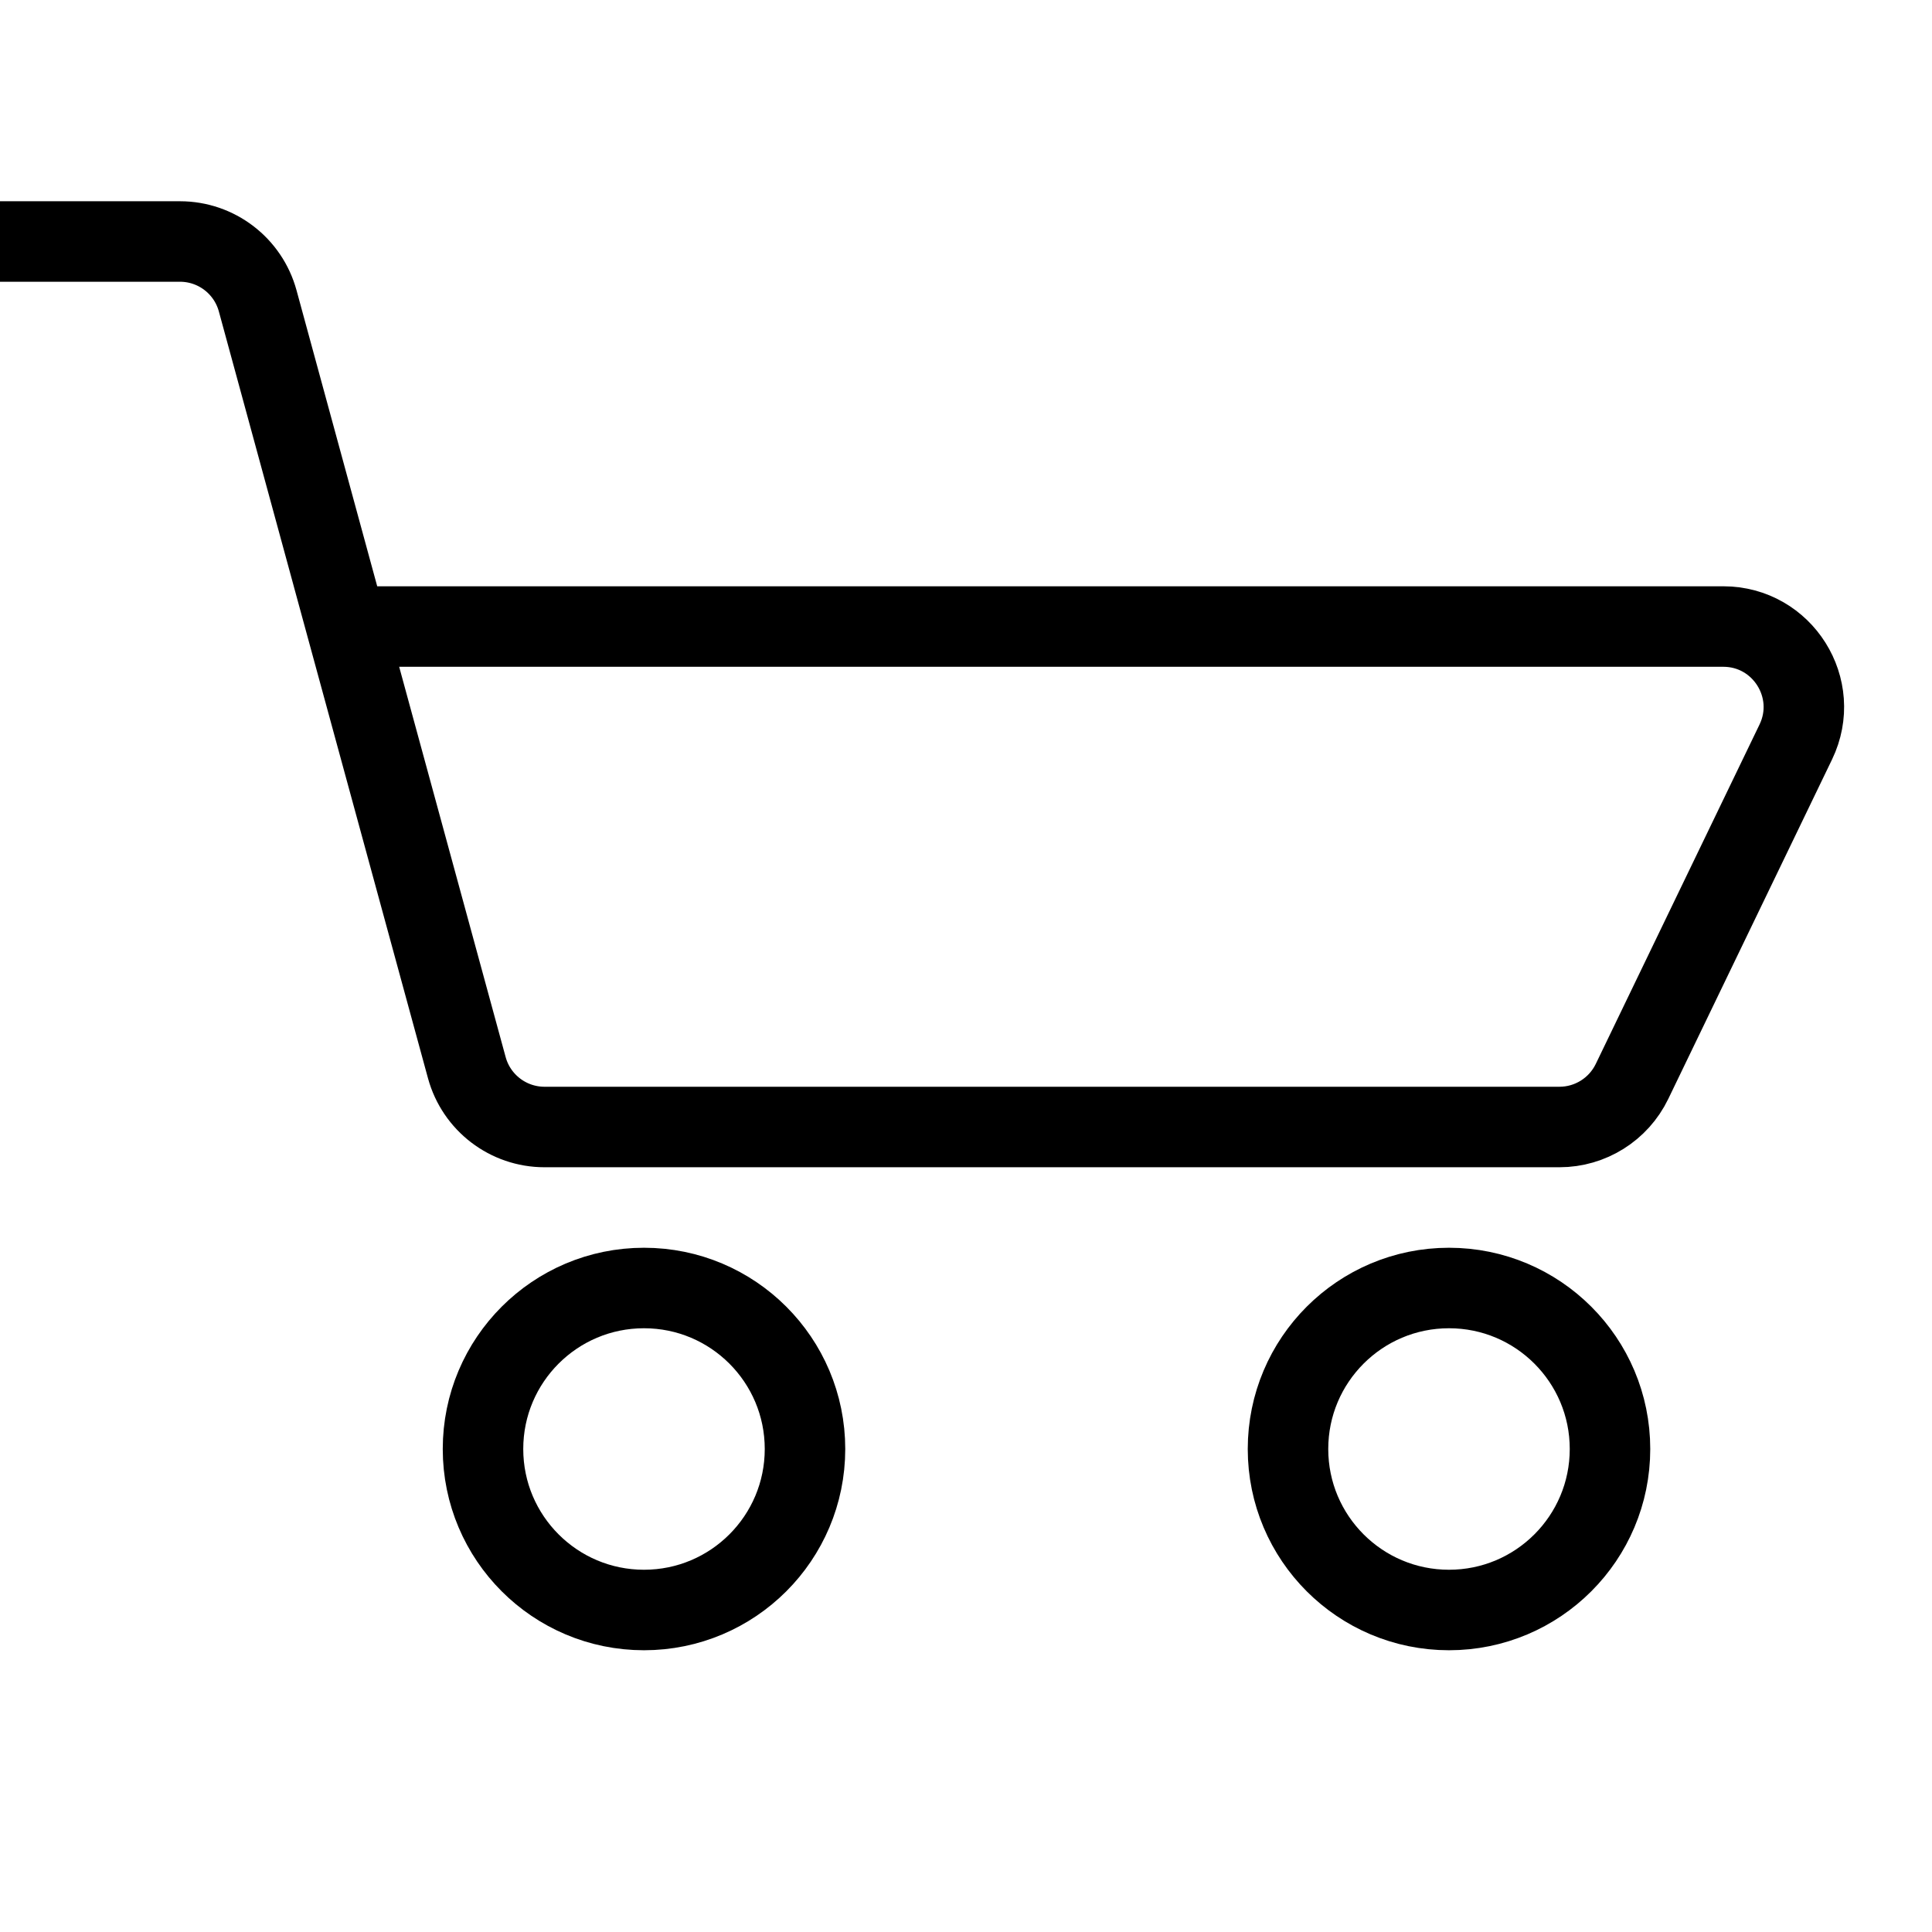
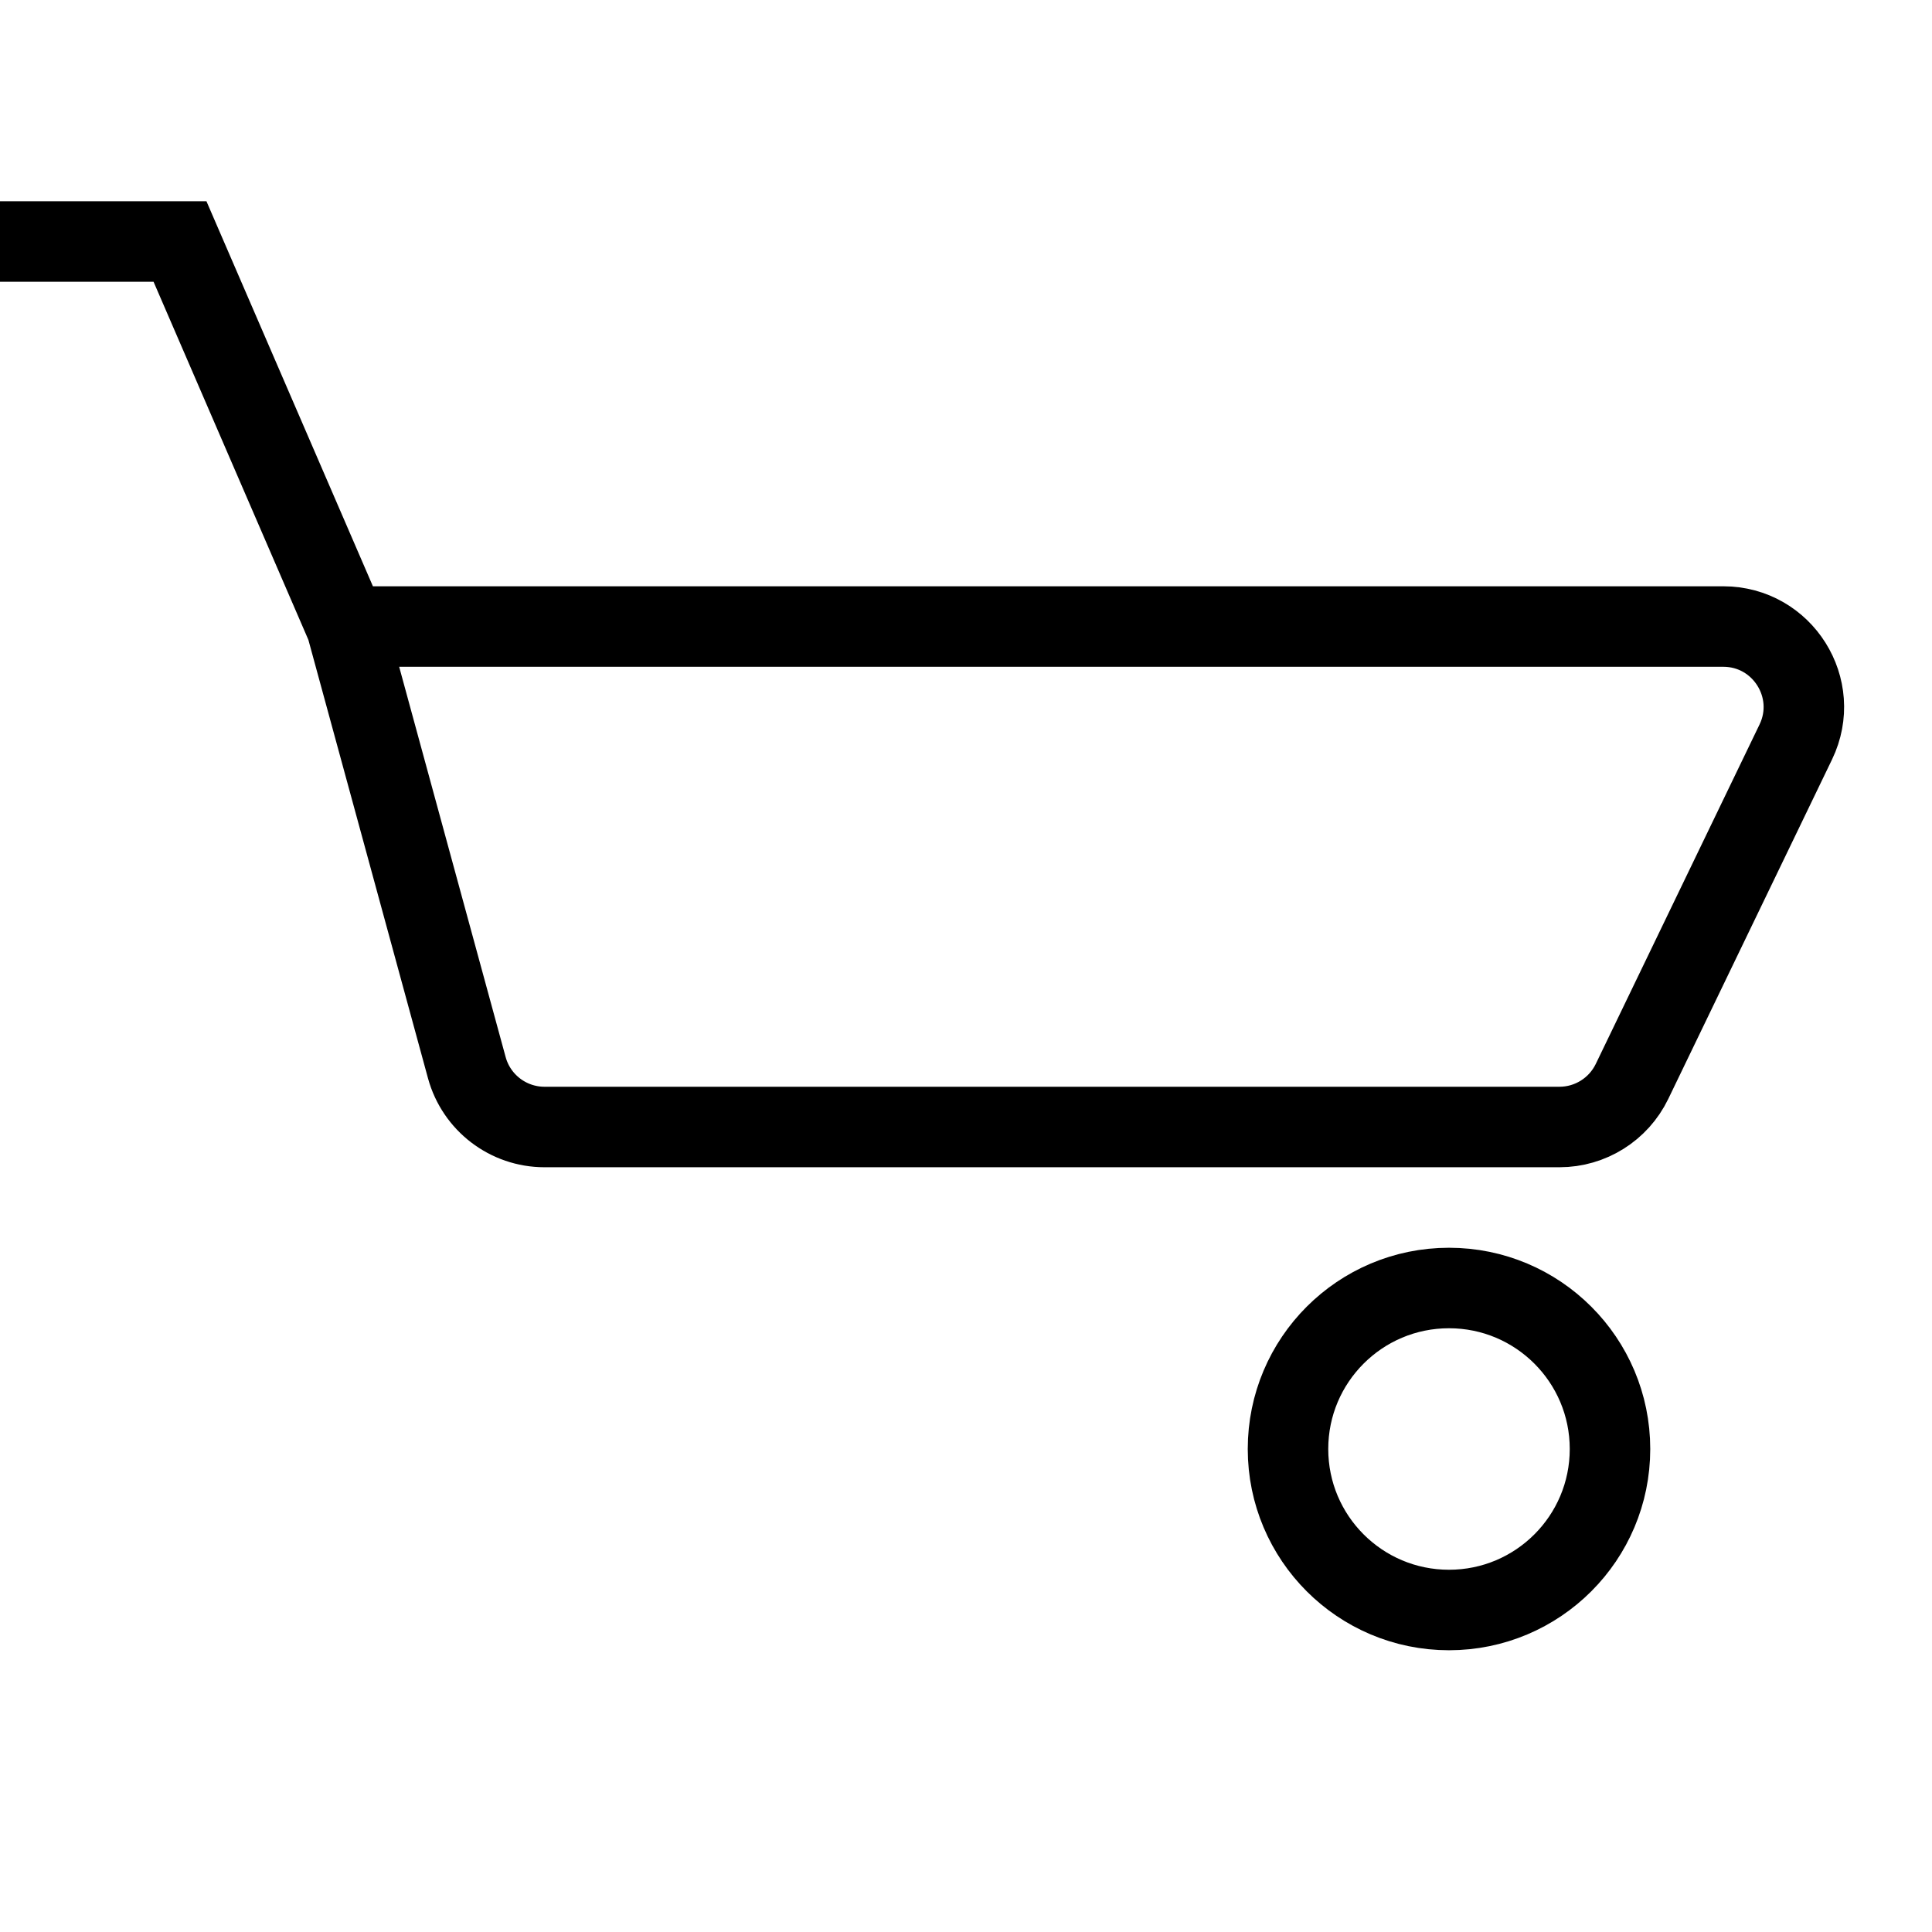
<svg xmlns="http://www.w3.org/2000/svg" width="24" height="24" viewBox="0 0 24 24" fill="none">
  <circle cx="18" cy="18" r="2" stroke="black" />
-   <circle cx="8" cy="18" r="2" stroke="black" />
-   <path d="M0 3H2.236C2.687 3 3.082 3.302 3.201 3.737L4.304 7.783M4.304 7.783L5.799 13.263C5.918 13.698 6.313 14 6.764 14H19.372C19.756 14 20.106 13.78 20.273 13.435L22.308 9.217C22.628 8.553 22.144 7.783 21.407 7.783H4.304Z" stroke="black" />
+   <path d="M0 3H2.236L4.304 7.783M4.304 7.783L5.799 13.263C5.918 13.698 6.313 14 6.764 14H19.372C19.756 14 20.106 13.78 20.273 13.435L22.308 9.217C22.628 8.553 22.144 7.783 21.407 7.783H4.304Z" stroke="black" />
</svg>